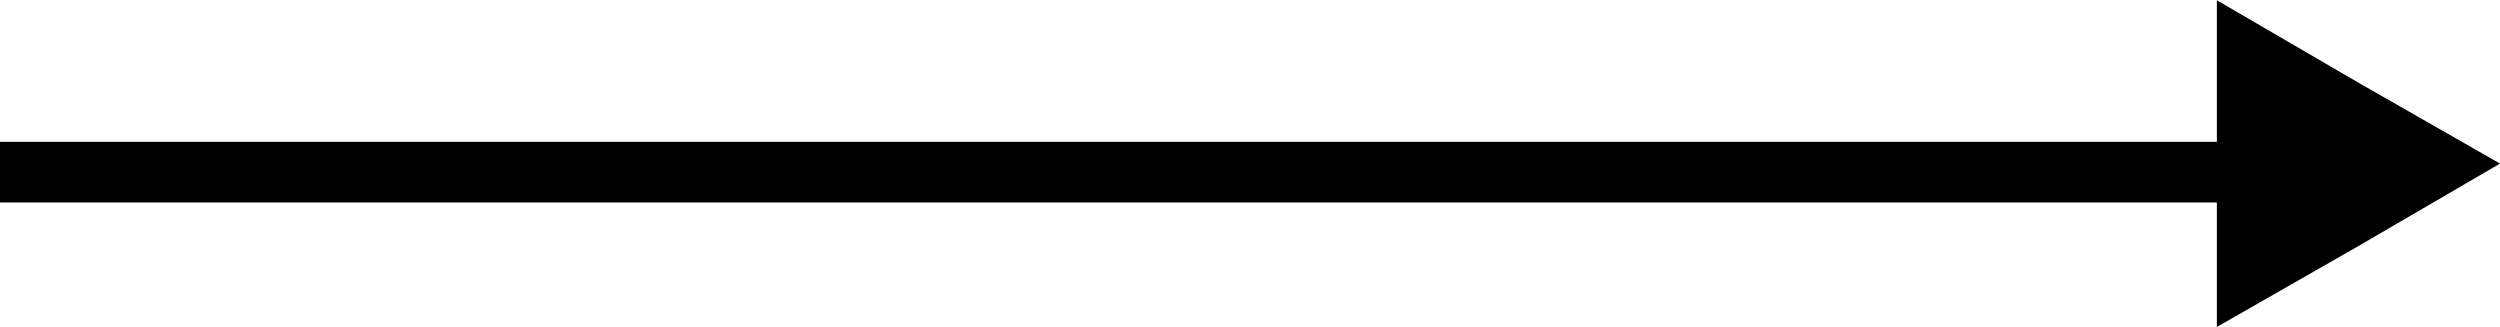
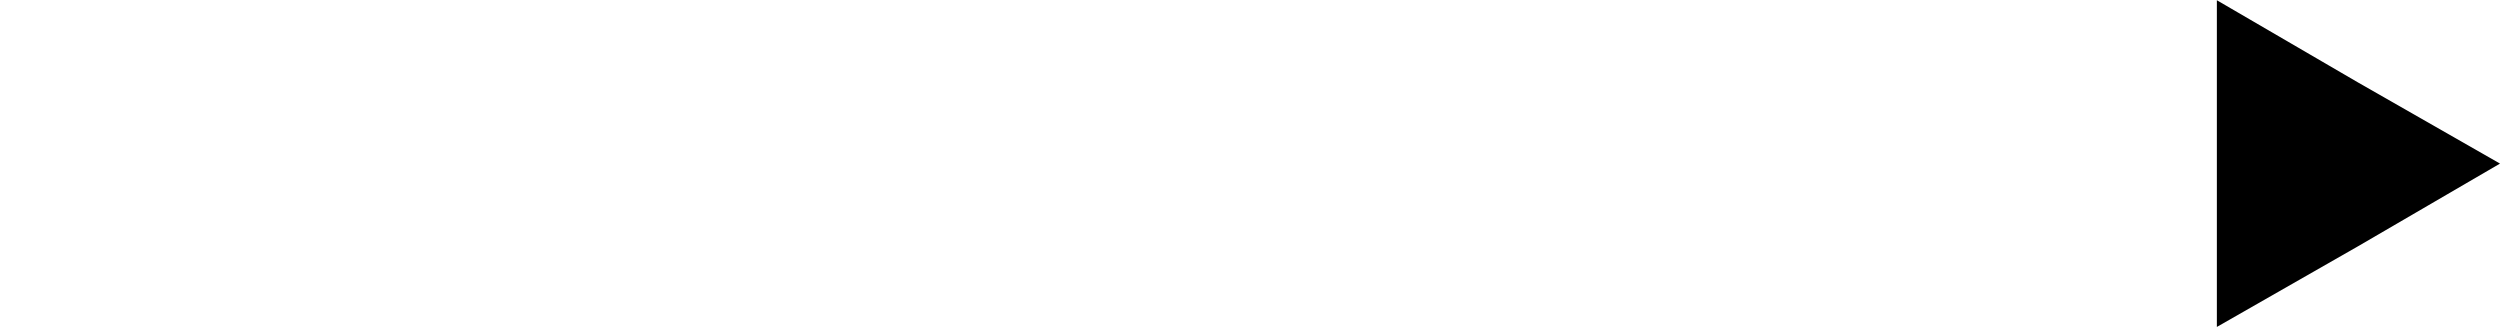
<svg xmlns="http://www.w3.org/2000/svg" xml:space="preserve" width="40.146mm" height="5.254mm" style="shape-rendering:geometricPrecision; text-rendering:geometricPrecision; image-rendering:optimizeQuality; fill-rule:evenodd; clip-rule:evenodd" viewBox="0 0 1607 210">
  <defs>
    <style type="text/css">  .fil1 {fill:black} .fil0 {fill:black;fill-rule:nonzero}  </style>
  </defs>
  <g id="Слой_x0020_1">
    <g id="_902888288">
-       <polygon class="fil0" points="0,91 1543,91 1543,130 0,130 " />
      <polygon class="fil1" points="1607,105 1516,158 1425,210 1425,105 1425,0 1516,53 " />
    </g>
  </g>
</svg>